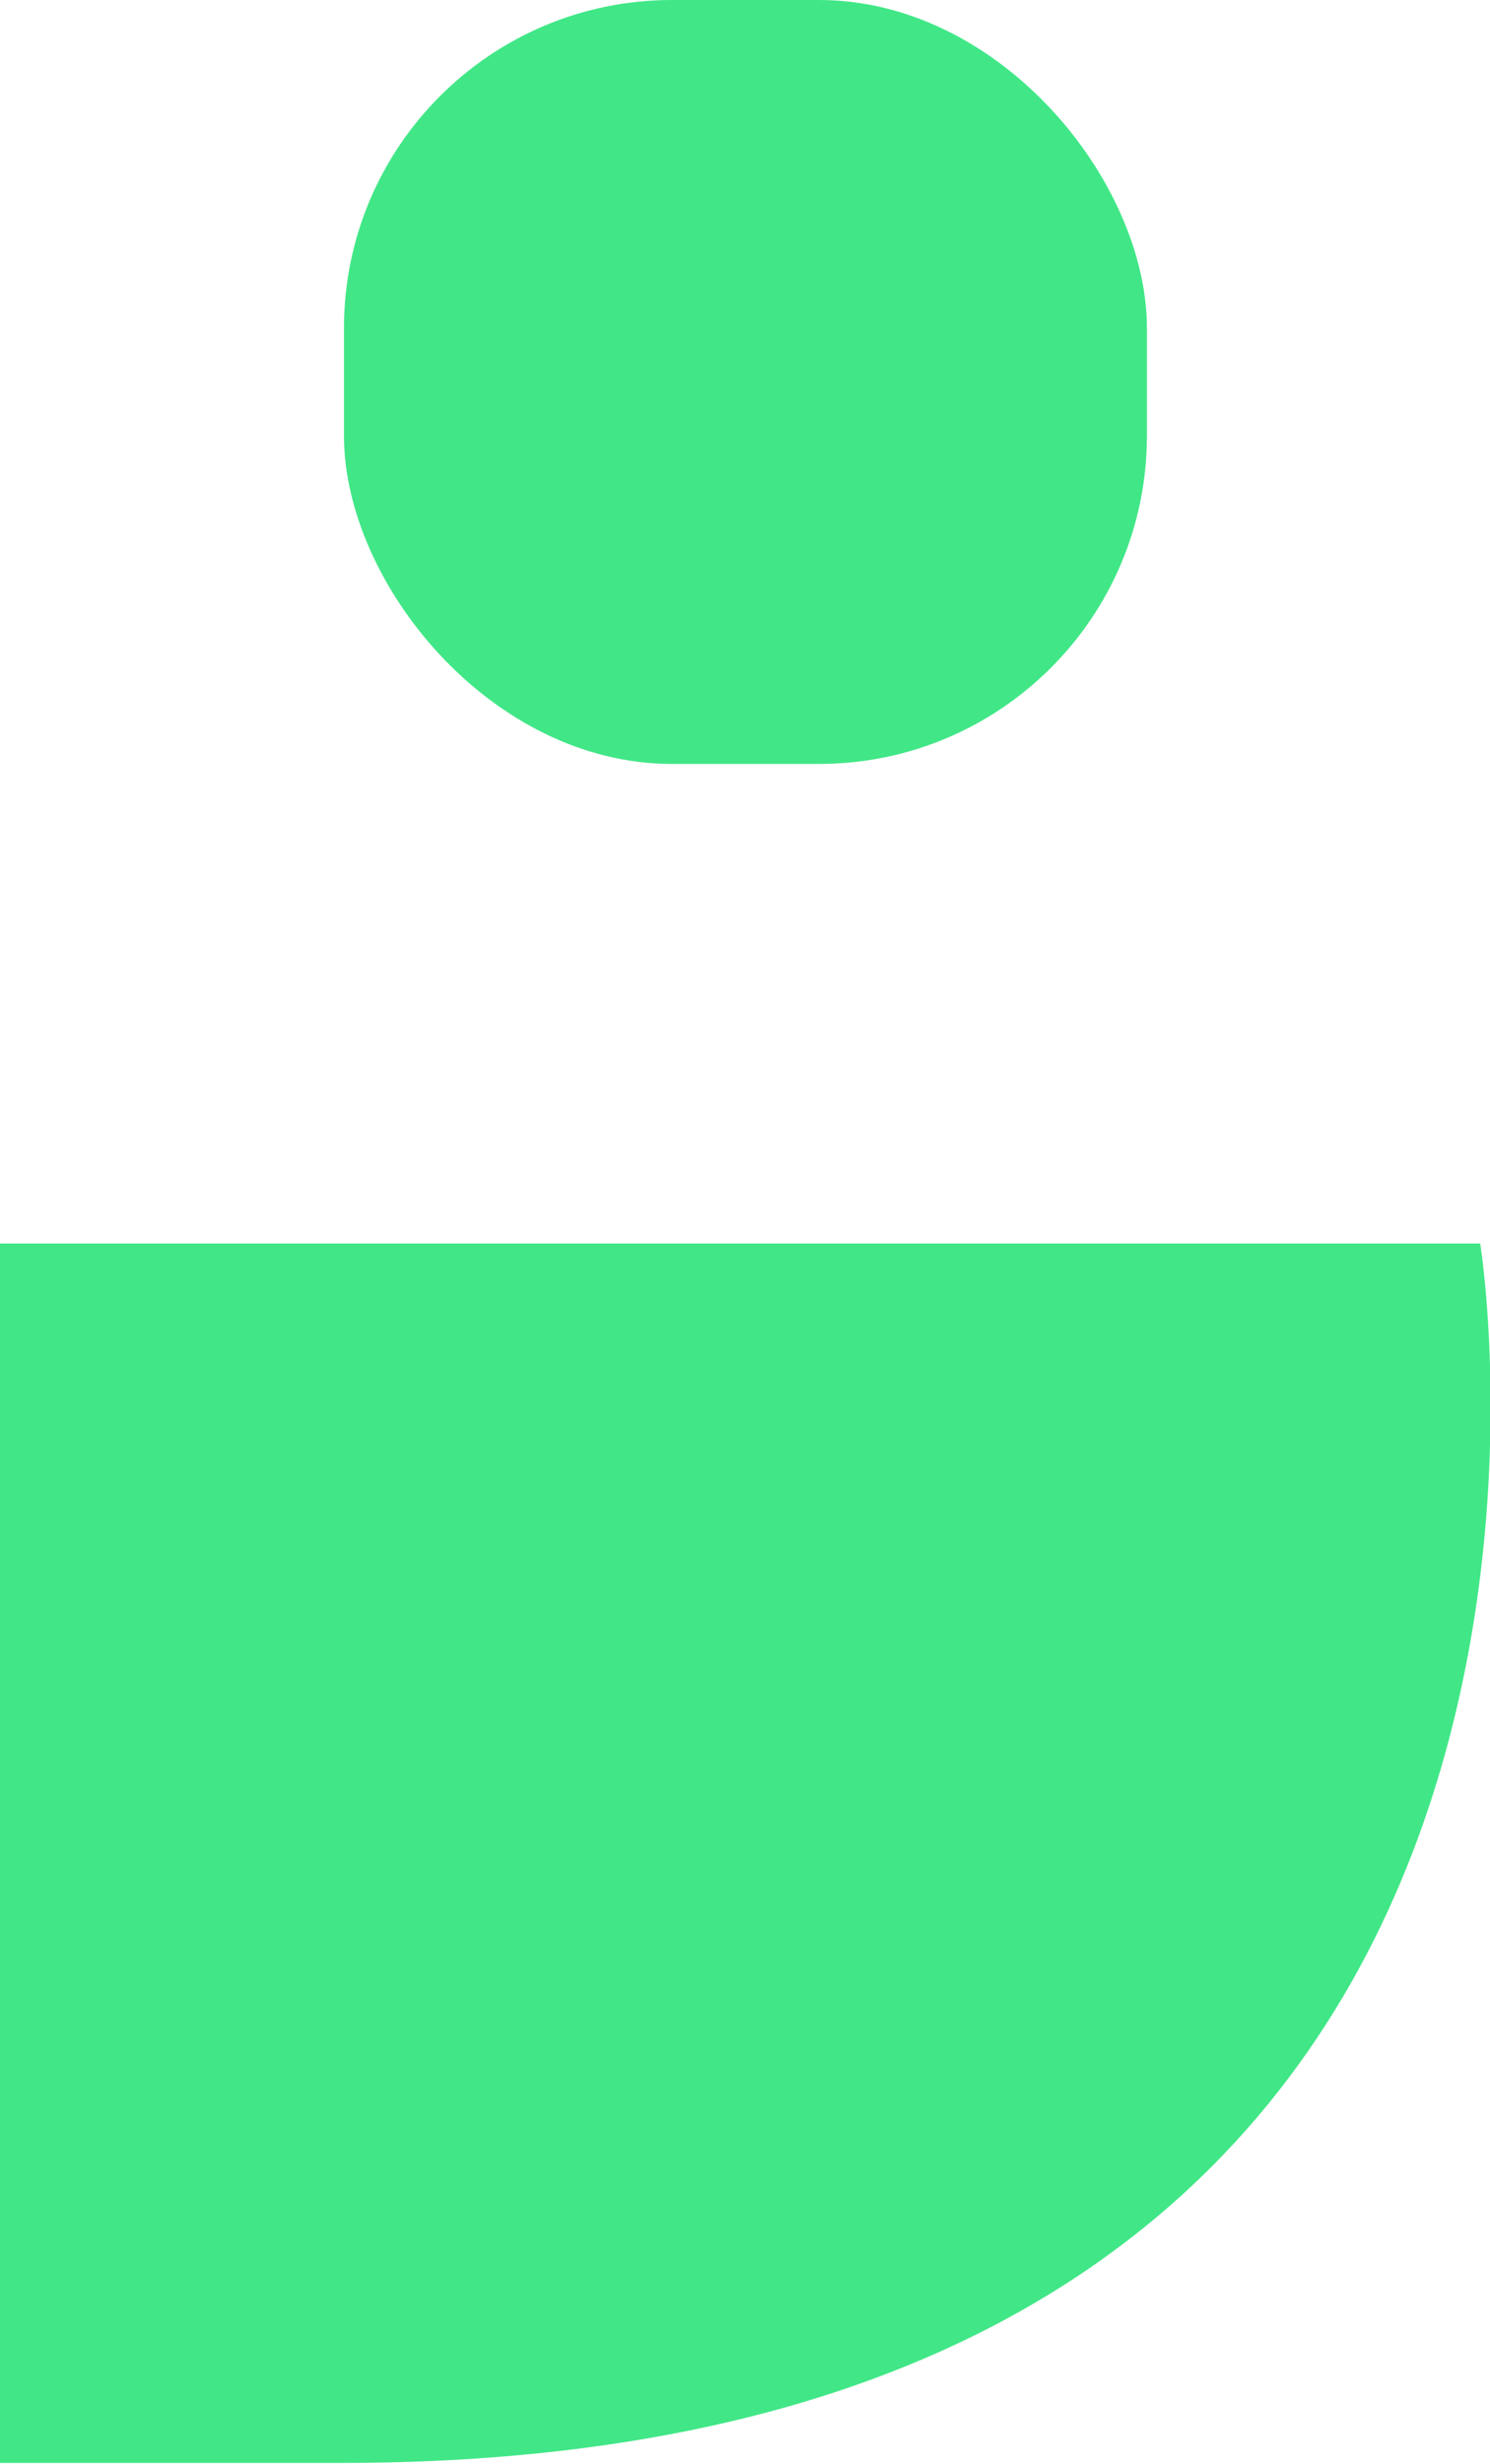
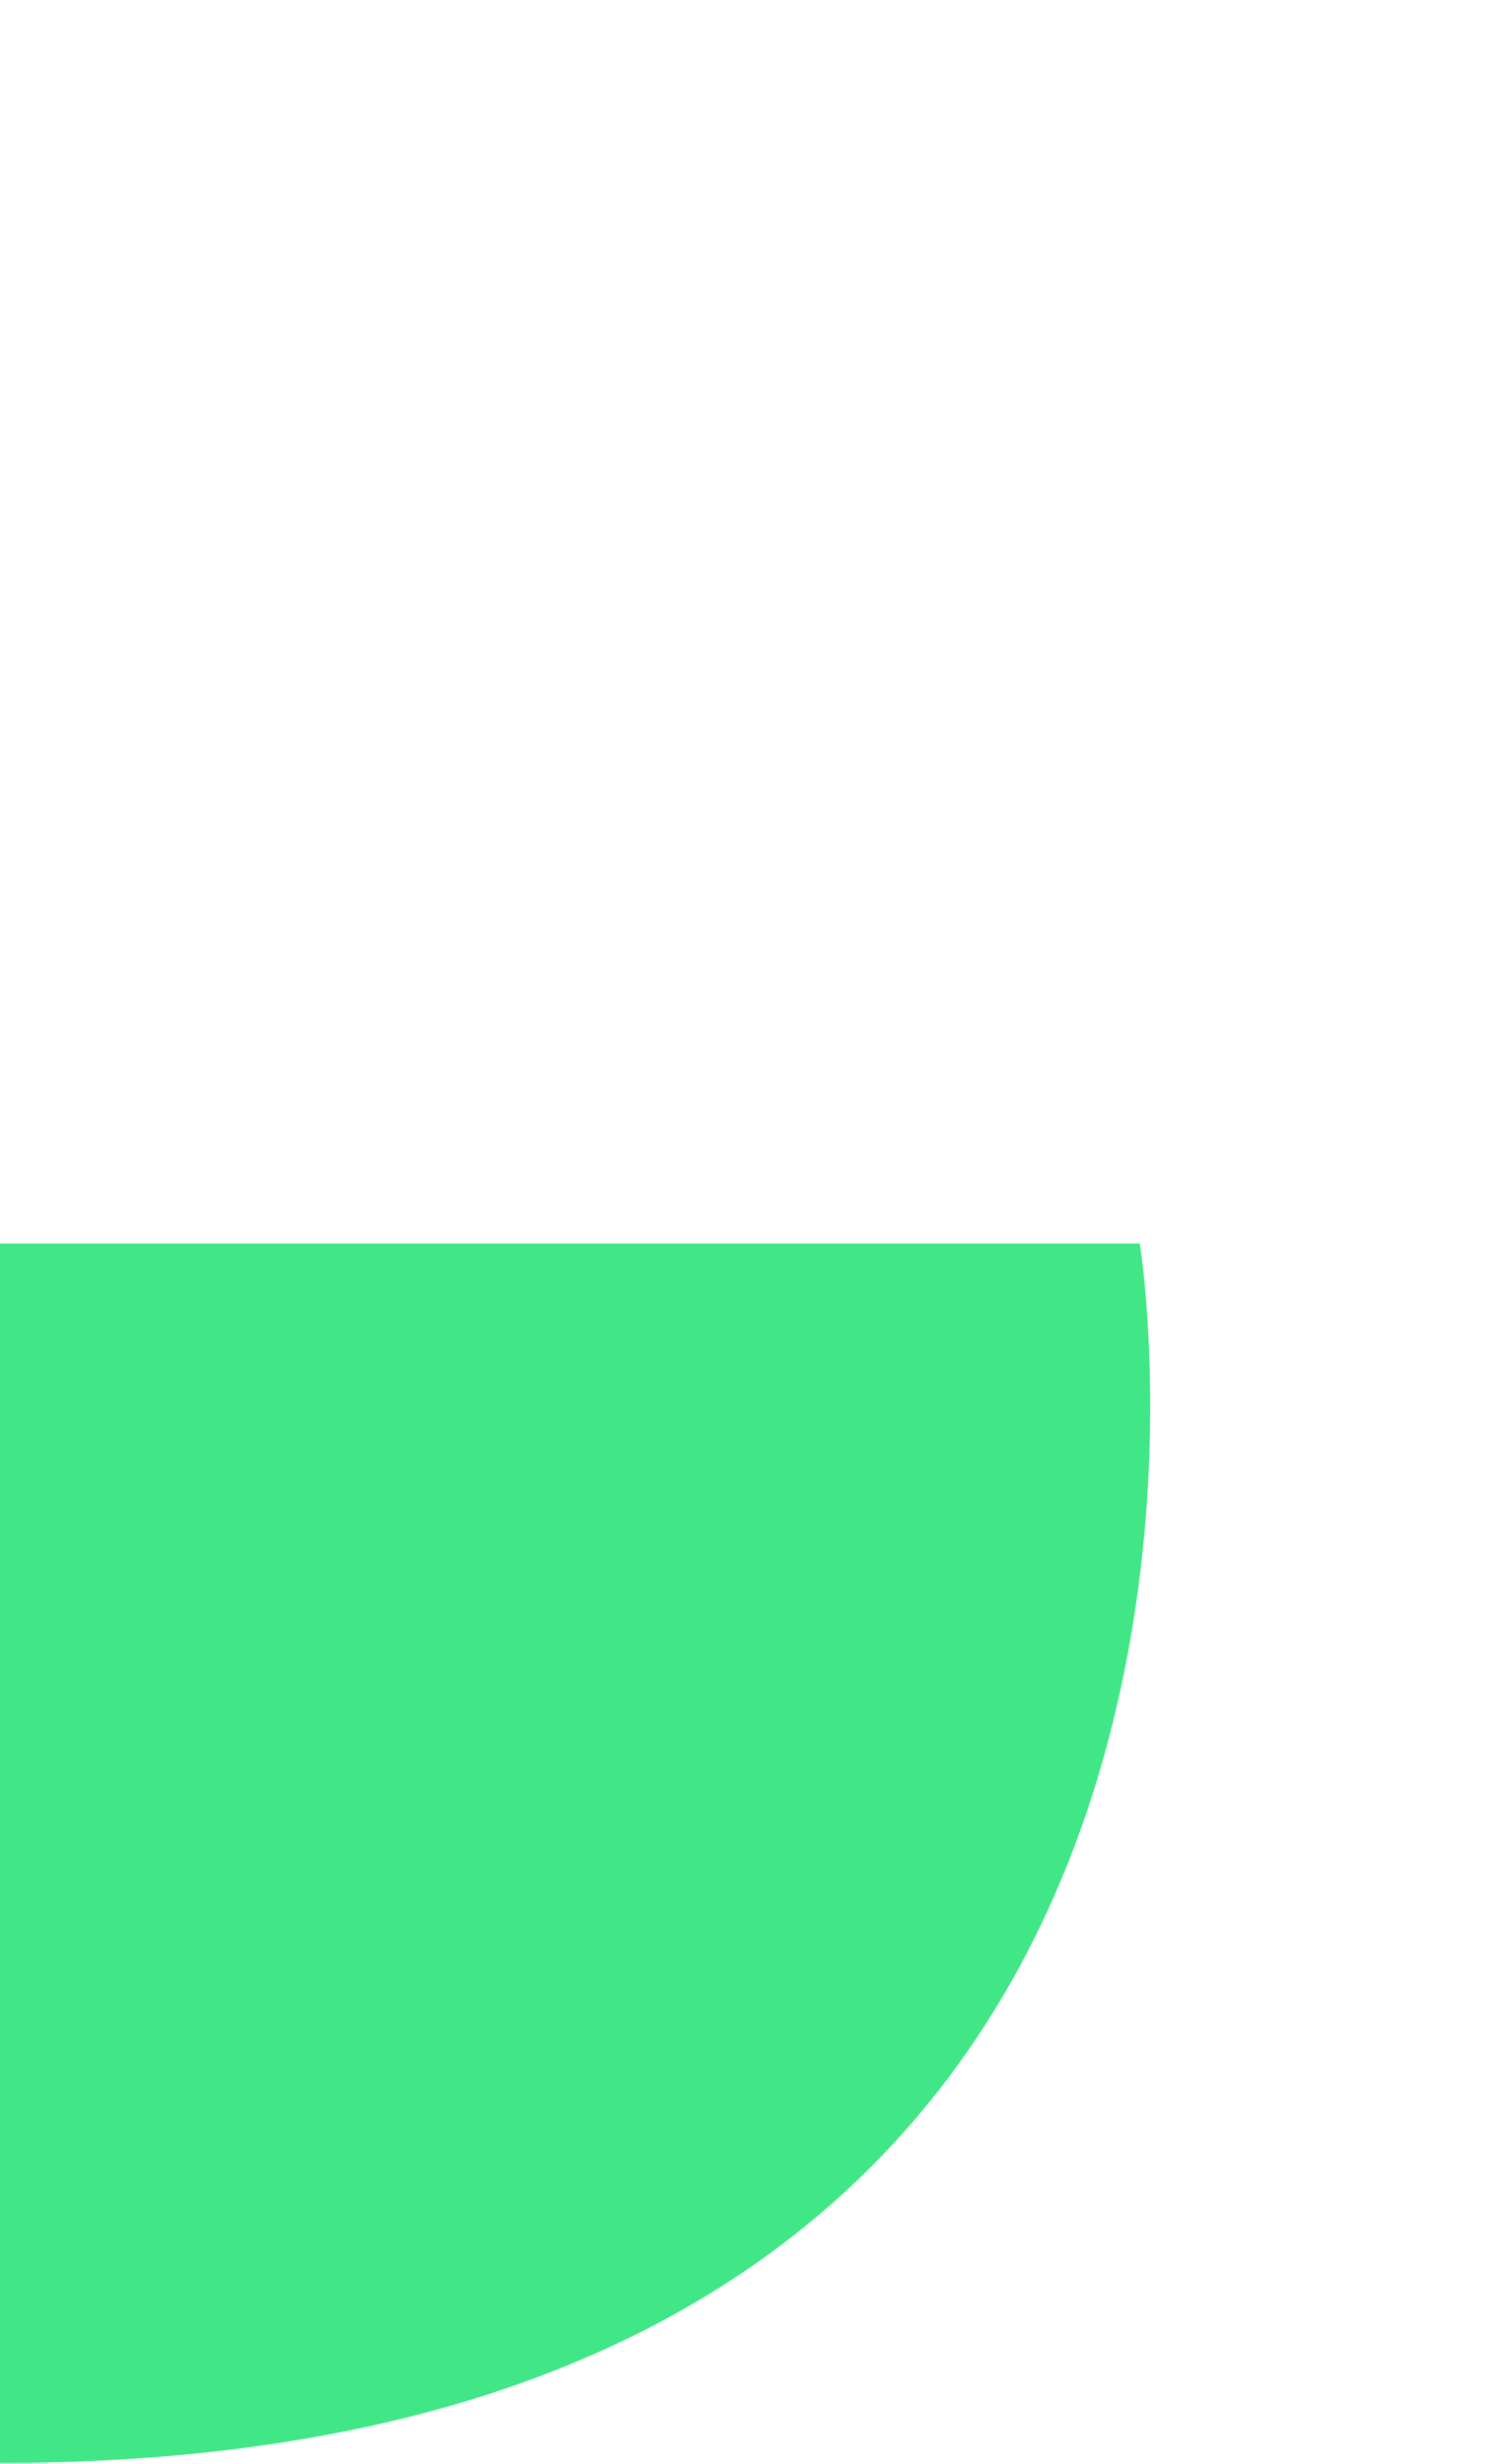
<svg xmlns="http://www.w3.org/2000/svg" id="Layer_2" data-name="Layer 2" viewBox="0 0 16.72 27.64">
  <defs>
    <style>
      .cls-1 {
        fill: #41e787;
      }
    </style>
  </defs>
  <g id="Layer_1-2" data-name="Layer 1">
    <g>
-       <rect class="cls-1" x="3.86" y="0" width="9.01" height="8.57" rx="3.68" ry="3.68" />
-       <path class="cls-1" d="M16.61,13.95H0v13.68h3.82c15.02,0,12.79-13.68,12.79-13.68Z" />
+       <path class="cls-1" d="M16.61,13.95H0v13.68c15.02,0,12.79-13.68,12.79-13.68Z" />
    </g>
  </g>
</svg>